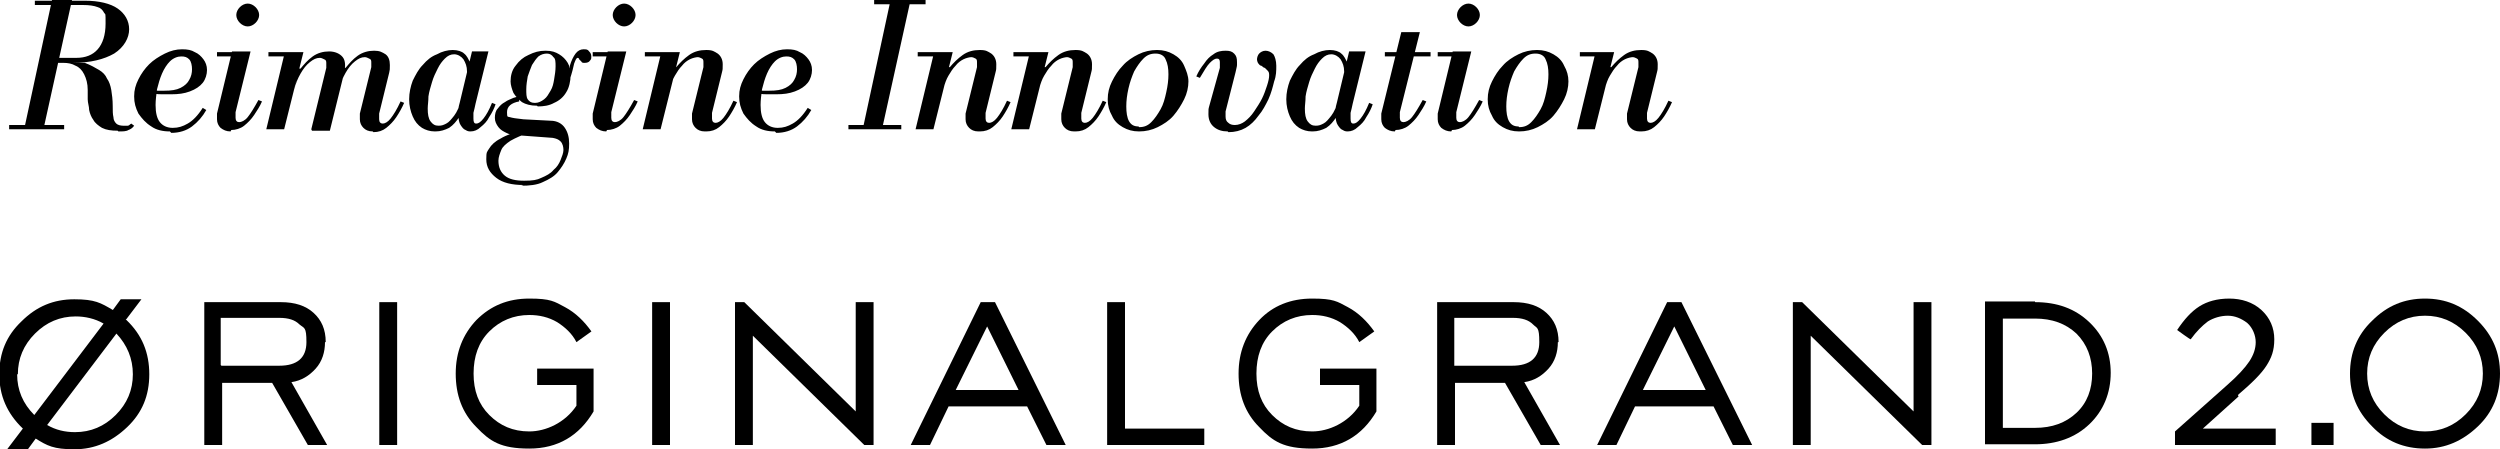
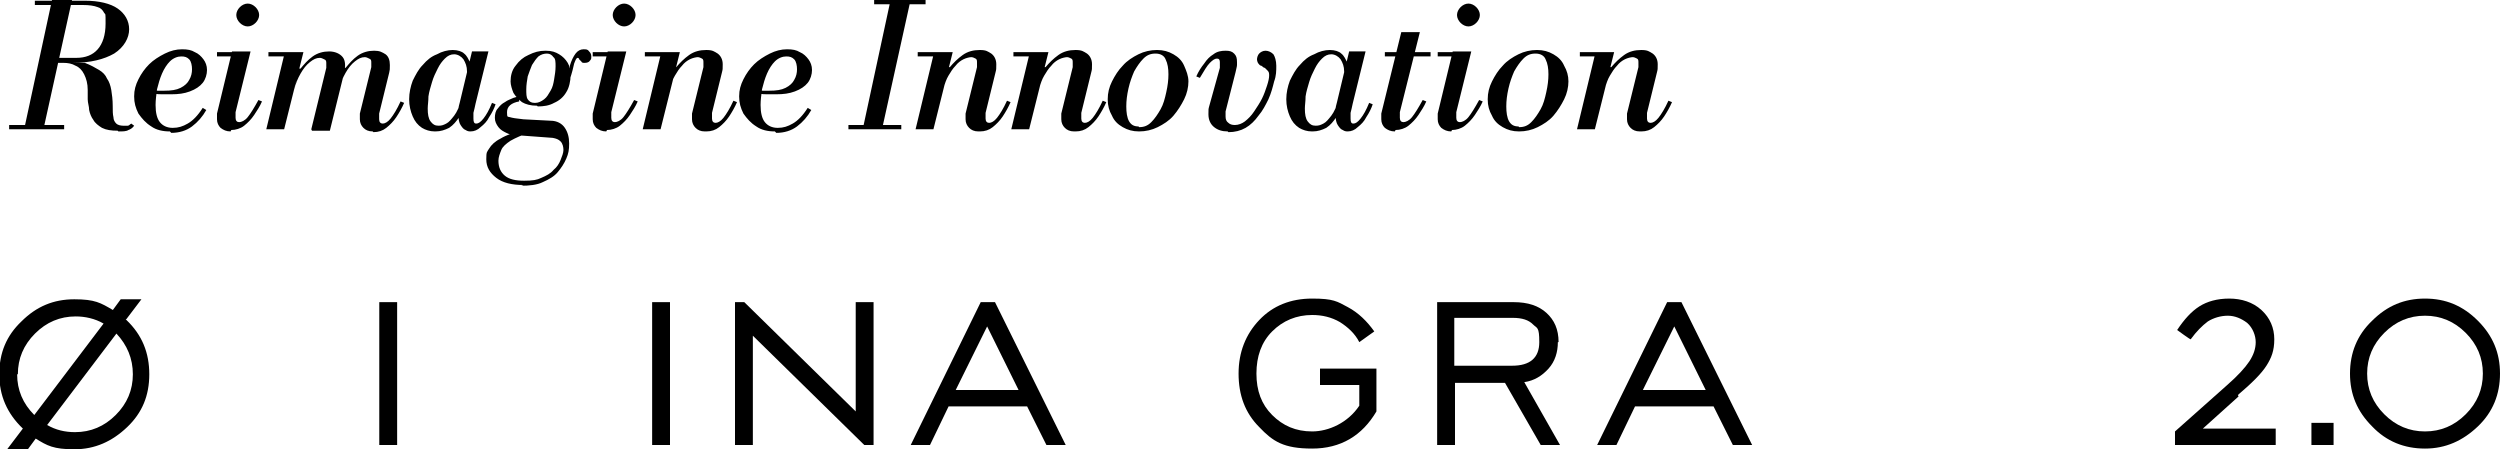
<svg xmlns="http://www.w3.org/2000/svg" id="_レイヤー_2" data-name="レイヤー 2" viewBox="0 0 350 62.9">
  <defs>
    <style>
      .cls-1 {
        fill: none;
      }

      .cls-2 {
        clip-path: url(#clippath);
      }
    </style>
    <clipPath id="clippath">
      <rect class="cls-1" y="41.8" width="350" height="21.1" />
    </clipPath>
  </defs>
  <g id="_レイヤー_1-2" data-name="レイヤー 1">
    <g id="_レイヤー_1-3" data-name=" レイヤー 1">
      <path d="M3.38,18.1L7.28,0h2.8l-4,18.1h-2.7ZM1.28,18.1v-.6h7.7v.6H1.28ZM16.48,18.3c-.9,0-1.6-.1-2.2-.4-.5-.3-1-.7-1.2-1.1-.3-.4-.5-.9-.6-1.4,0-.5-.2-1-.2-1.5v-1.3c0-.9-.2-1.6-.5-2.2-.3-.6-.7-1-1.2-1.2-.5-.3-1.1-.4-1.7-.4h3c.8.3,1.5.7,2,1s.9.7,1.1,1.2c.3.4.5,1,.6,1.6.1.6.2,1.4.2,2.2,0,.7,0,1.2.1,1.6,0,.4.2.7.4.9.2.2.6.3,1,.3h.6c.2,0,.3-.2.5-.3l.4.3c-.2.3-.5.5-.8.6-.3.2-.8.2-1.4.2l-.1-.1ZM6.28,8.7v-.6h4.4c1.3,0,2.3-.4,3-1.2s1.1-2,1.1-3.6,0-1.2-.2-1.5c-.2-.4-.5-.7-.9-.8-.5-.2-1.2-.3-2.1-.3h-6.7V.1h7c2,0,3.6.4,4.6,1.1s1.6,1.7,1.6,2.9-.7,2.5-2.1,3.4c-1.4.8-3.3,1.3-5.8,1.3h-3.9v-.1ZM23.78,18.4c-1,0-1.9-.2-2.6-.7-.8-.5-1.3-1.1-1.8-1.8-.4-.8-.6-1.5-.6-2.4s.2-1.6.6-2.4c.4-.8.9-1.5,1.5-2.1s1.4-1.1,2.2-1.5c.8-.4,1.6-.6,2.4-.6s1.3.1,1.8.4c.5.2.9.6,1.2,1,.3.4.5.9.5,1.5s-.2,1.3-.6,1.8-1,.9-1.8,1.2-1.6.4-2.6.4h-1.2c-.4,0-.8,0-1.1-.1h-.6v-.6c.4.1.7.2,1,.2h.9c1,0,1.7-.1,2.3-.4.6-.3,1-.7,1.2-1.1.3-.5.4-1,.4-1.5s-.1-1.1-.4-1.4c-.3-.3-.6-.4-1.1-.4s-1.1.2-1.6.7c-.4.4-.8,1-1.1,1.7-.3.7-.5,1.4-.7,2.2-.1.8-.2,1.5-.2,2.2,0,1.1.2,1.9.6,2.4s1,.8,1.8.8,1.4-.2,2.1-.6,1.4-1.1,2.1-2.2l.5.3c-.5.9-1.2,1.7-2,2.3-.8.6-1.8.9-2.9.9l-.2-.2ZM32.28,18.4c-.6,0-1-.2-1.4-.5-.3-.3-.5-.7-.5-1.2s0-.3,0-.4v-.4l2.1-8.7h2.6l-2.1,8.5v.8c0,.4.2.6.5.6s.8-.2,1.2-.7.9-1.3,1.5-2.4l.5.2c-.3.7-.7,1.3-1.1,1.9s-.9,1.1-1.4,1.5-1.2.6-1.8.6l-.1.2ZM30.38,7.9v-.6h4.5v.6h-4.5ZM34.68,3.7c-.4,0-.8-.2-1.1-.5-.3-.3-.5-.7-.5-1.1s.2-.8.5-1.1c.3-.3.7-.5,1.1-.5s.8.2,1.1.5c.3.3.5.7.5,1.1s-.2.8-.5,1.1c-.3.3-.7.5-1.1.5ZM52.18,18.4c-.6,0-1-.2-1.3-.5s-.5-.7-.5-1.2,0-.3,0-.4v-.4l1.6-6.5v-.6c0-.3,0-.5-.3-.6-.2-.1-.4-.2-.6-.2-.5,0-.9.2-1.4.6-.5.4-.9.9-1.3,1.6-.4.7-.7,1.4-.9,2.3l.7-3h.2c.5-.6,1-1.2,1.7-1.7s1.5-.7,2.3-.7,1.1.2,1.6.5c.4.3.6.8.6,1.5s0,.6-.1,1.1l-1.4,5.7v.8c0,.4.2.6.5.6s.7-.2,1.1-.7.9-1.3,1.4-2.4l.5.2c-.3.7-.7,1.4-1.1,2s-.9,1.1-1.4,1.5-1.1.6-1.8.6l-.1-.1ZM37.28,18.1l2.6-10.8h2.6l-2.7,10.8h-2.5ZM43.58,18.1l2.1-8.6v-.6c0-.3,0-.5-.3-.6-.2-.1-.4-.2-.6-.2-.5,0-.9.2-1.4.6-.5.4-.9.9-1.3,1.6-.4.7-.7,1.4-.9,2.3l.7-3h.2c.5-.6,1-1.2,1.7-1.7s1.5-.7,2.3-.7,1.5.3,1.9.8.4,1.3.2,2.2l-2,8.1h-2.5l-.1-.2ZM37.58,7.9v-.6h4.5v.6h-4.5ZM60.88,18.4c-.7,0-1.3-.2-1.8-.5-.6-.4-1-.9-1.3-1.6s-.5-1.5-.5-2.4.2-1.8.5-2.6c.4-.8.8-1.6,1.4-2.2.6-.7,1.2-1.2,2-1.5.7-.4,1.5-.6,2.2-.6s1.3.2,1.6.5c.4.3.6.8.8,1.2h.1l-.5,2.2v-.9c0-.7-.2-1.2-.5-1.7-.3-.4-.8-.7-1.3-.7s-.9.2-1.3.6c-.4.4-.7.8-1,1.4-.3.6-.6,1.2-.8,1.9-.2.7-.4,1.3-.5,2,0,.7-.1,1.2-.1,1.7,0,.8.1,1.4.4,1.8s.6.6,1.1.6.7-.1,1.1-.3.7-.6,1.1-1.1.7-1.3,1.1-2.2l-.3,2.4h-.1c-.4.6-.8,1.1-1.4,1.5-.6.3-1.2.5-1.9.5h-.1ZM65.98,18.4c-.3,0-.5,0-.8-.2-.3-.1-.5-.4-.7-.7-.2-.3-.3-.8-.3-1.4v-.8c0-.3.1-.6.2-1l1.7-7.1h2.3l-1.8,7.3c-.1.5-.2.9-.3,1.3v.8c0,.5.1.7.4.7s.6-.2,1-.7.8-1.2,1.2-2.2l.5.2c-.2.6-.5,1.2-.9,1.8-.3.6-.7,1-1.2,1.4-.4.4-.9.6-1.4.6h.1ZM73.28,25.9c-1.6,0-2.9-.3-3.8-1s-1.4-1.5-1.4-2.6.1-1,.4-1.5.8-1,1.6-1.4c.8-.5,2-.9,3.5-1.2l.7.3c-1.2.4-2.1.8-2.8,1.2-.6.4-1.1.8-1.3,1.3s-.4,1-.4,1.5c0,.9.3,1.6.9,2.1.6.5,1.5.7,2.7.7s1.8-.1,2.4-.4c.7-.3,1.3-.6,1.7-1.1.5-.4.8-.9,1-1.4s.4-1,.4-1.4-.1-.9-.4-1.2c-.3-.3-.6-.4-1.1-.5l-5.4-.4c-.3,0-.7-.1-1.1-.3-.4-.2-.8-.4-1.1-.8s-.5-.8-.5-1.3.1-1,.4-1.3c.3-.4.6-.7,1-.9.4-.3.8-.4,1.2-.6.4-.1.6-.2.8-.2v.7c-1.1.2-1.7.7-1.7,1.5s.1.6.4.7c.3.1.9.2,1.9.3l3.8.2c.9,0,1.6.4,2,1s.6,1.3.6,2.2-.1,1.4-.4,2.1c-.3.7-.7,1.3-1.2,1.9s-1.2,1-2.1,1.4c-.8.4-1.9.5-3,.5l.3-.1ZM75.18,14.8c-.9,0-1.6-.2-2.1-.5-.5-.4-.9-.8-1.2-1.3-.2-.5-.4-1.1-.4-1.6,0-.8.2-1.6.7-2.2.5-.7,1.1-1.2,1.8-1.5.8-.4,1.5-.6,2.4-.6s1.4.2,1.9.5.9.7,1.2,1.2.4,1.1.4,1.8-.2,1.7-.6,2.3c-.4.7-1,1.2-1.7,1.5-.7.4-1.5.5-2.3.5l-.1-.1ZM74.98,14.4c.4,0,.8-.2,1.2-.5s.6-.7.9-1.2.4-1,.5-1.6.2-1.2.2-1.8,0-1.1-.3-1.3c-.2-.3-.5-.5-.9-.5s-.8.1-1.2.4c-.3.3-.6.7-.9,1.2-.2.5-.4,1-.6,1.6-.1.6-.2,1.2-.2,1.8s0,1.1.2,1.4.5.5.9.5h.2ZM79.78,11.3v-2.1h0c.2-.7.5-1.3.8-1.7s.7-.6,1.1-.6.6,0,.8.3c.2.2.3.4.3.7s0,.4-.2.6c-.1.2-.4.3-.7.3s-.4,0-.5-.2c-.1-.1-.2-.2-.3-.3,0-.1-.1-.2-.2-.2-.2,0-.3.3-.5.8-.1.5-.3,1.3-.6,2.2v.2ZM84.88,18.4c-.6,0-1-.2-1.4-.5-.3-.3-.5-.7-.5-1.2s0-.3,0-.4v-.4l2.1-8.7h2.6l-2.1,8.5v.8c0,.4.2.6.5.6s.8-.2,1.2-.7.9-1.3,1.5-2.4l.5.2c-.3.7-.7,1.3-1.1,1.9-.4.6-.9,1.1-1.4,1.5s-1.2.6-1.8.6l-.1.2ZM82.98,7.9v-.6h4.5v.6h-4.5ZM87.38,3.7c-.4,0-.8-.2-1.1-.5s-.5-.7-.5-1.1.2-.8.5-1.1c.3-.3.7-.5,1.1-.5s.8.2,1.1.5.5.7.5,1.1-.2.8-.5,1.1c-.3.3-.7.5-1.1.5ZM98.68,18.4c-.6,0-1-.2-1.3-.5s-.5-.7-.5-1.2,0-.3,0-.4v-.4l1.6-6.5v-.6c0-.3,0-.5-.2-.6s-.4-.2-.6-.2-.7.1-1.1.3c-.4.2-.8.5-1.1.9-.4.4-.7.9-1,1.4s-.5,1.1-.7,1.8l.7-3h.2c.5-.6,1.1-1.2,1.8-1.7s1.5-.7,2.4-.7,1.1.2,1.6.5c.4.3.7.8.7,1.5s0,.7-.1,1.1l-1.4,5.7v.8c0,.4.2.6.5.6s.7-.2,1.1-.7c.4-.5.9-1.3,1.4-2.4l.5.2c-.3.7-.7,1.4-1.1,2-.4.6-.9,1.1-1.4,1.5s-1.1.6-1.8.6h-.2ZM89.98,18.1l2.6-10.8h2.6l-2.7,10.8h-2.5ZM90.28,7.9v-.6h4.5v.6h-4.5ZM108.48,18.4c-1,0-1.9-.2-2.6-.7-.8-.5-1.3-1.1-1.8-1.8-.4-.8-.6-1.5-.6-2.4s.2-1.6.6-2.4c.4-.8.9-1.5,1.5-2.1s1.4-1.1,2.2-1.5,1.6-.6,2.4-.6,1.3.1,1.8.4c.5.2.9.6,1.2,1s.5.9.5,1.5-.2,1.3-.6,1.8c-.4.5-1,.9-1.8,1.2s-1.6.4-2.6.4h-1.2c-.4,0-.8,0-1.1-.1h-.6v-.6c.4.1.7.2,1,.2h.9c1,0,1.7-.1,2.3-.4.6-.3,1-.7,1.2-1.1.3-.5.4-1,.4-1.5s-.1-1.1-.4-1.4c-.3-.3-.6-.4-1.1-.4s-1.1.2-1.6.7c-.4.4-.8,1-1.1,1.7s-.5,1.4-.7,2.2c-.1.8-.2,1.5-.2,2.2,0,1.1.2,1.9.6,2.4.4.5,1,.8,1.8.8s1.4-.2,2.1-.6c.7-.4,1.4-1.1,2.1-2.2l.5.3c-.5.9-1.2,1.7-2,2.3-.8.6-1.8.9-2.9.9l-.2-.2ZM120.78,18.1l3.9-18.1h2.8l-4,18.1h-2.7ZM118.78,18.1v-.6h7.4v.6h-7.4ZM122.38.6V0h7.2v.6h-7.2ZM136.98,18.4c-.6,0-1-.2-1.3-.5s-.5-.7-.5-1.2,0-.3,0-.4v-.4l1.6-6.5v-.6c0-.3,0-.5-.2-.6s-.4-.2-.6-.2-.7.1-1.1.3c-.4.2-.8.5-1.1.9-.4.4-.7.9-1,1.4s-.5,1.1-.7,1.8l.7-3h.2c.5-.6,1.1-1.2,1.8-1.7s1.5-.7,2.4-.7,1.1.2,1.6.5c.4.3.7.8.7,1.5s0,.7-.1,1.1l-1.4,5.7v.8c0,.4.2.6.5.6s.7-.2,1.1-.7c.4-.5.9-1.3,1.4-2.4l.5.2c-.3.7-.7,1.4-1.1,2-.4.6-.9,1.1-1.4,1.5s-1.1.6-1.8.6h-.2ZM128.18,18.1l2.6-10.8h2.6l-2.7,10.8h-2.5ZM128.48,7.9v-.6h4.5v.6h-4.5ZM150.38,18.4c-.6,0-1-.2-1.3-.5s-.5-.7-.5-1.2,0-.3,0-.4v-.4l1.6-6.5v-.6c0-.3,0-.5-.2-.6s-.4-.2-.6-.2-.7.1-1.1.3c-.4.2-.8.5-1.1.9-.4.4-.7.9-1,1.4s-.5,1.1-.7,1.8l.7-3h.2c.5-.6,1.1-1.2,1.8-1.7s1.5-.7,2.4-.7,1.1.2,1.6.5c.4.3.7.8.7,1.5s0,.7-.1,1.1l-1.4,5.7v.8c0,.4.2.6.5.6s.7-.2,1.1-.7c.4-.5.9-1.3,1.4-2.4l.5.2c-.3.7-.7,1.4-1.1,2-.4.6-.9,1.1-1.4,1.5s-1.1.6-1.8.6h-.2ZM141.58,18.1l2.6-10.8h2.6l-2.7,10.8h-2.5ZM141.88,7.9v-.6h4.5v.6h-4.5ZM159.48,18.4c-.9,0-1.6-.2-2.3-.6s-1.2-.9-1.5-1.6c-.4-.7-.6-1.4-.6-2.3s.2-1.7.6-2.5c.4-.8.9-1.6,1.5-2.2.6-.7,1.4-1.2,2.2-1.6.8-.4,1.7-.6,2.6-.6s1.6.2,2.3.6c.7.4,1.2.9,1.5,1.6s.6,1.4.6,2.2-.2,1.7-.6,2.5c-.4.8-.9,1.6-1.5,2.3-.6.7-1.4,1.2-2.2,1.6s-1.7.6-2.6.6ZM159.48,17.8c.7,0,1.2-.2,1.7-.7s.9-1.1,1.3-1.8c.4-.7.6-1.5.8-2.4s.3-1.7.3-2.5-.1-1.5-.4-2.1c-.2-.5-.7-.8-1.4-.8s-1.2.2-1.7.7-.9,1.1-1.3,1.8c-.3.7-.6,1.5-.8,2.4-.2.9-.3,1.7-.3,2.5s.1,1.6.4,2.1c.3.5.7.7,1.3.7l.1.1ZM171.88,18.4c-.8,0-1.4-.2-1.9-.6s-.8-1-.8-1.8,0-.7.1-1.1l1.5-5.4v-.8c0-.3-.1-.5-.4-.5s-.6.2-1,.6-.8,1.1-1.4,2.1l-.5-.2c.3-.7.7-1.3,1.1-1.8.4-.6.8-1,1.3-1.3.5-.4,1.1-.5,1.7-.5s.9.1,1.2.4c.3.3.4.6.4,1.2s0,.2,0,.4-.1.5-.2,1l-1.4,5.5v.7c0,.4.1.7.4.9.2.2.5.3.9.3.5,0,1-.2,1.4-.5.5-.4.9-.8,1.3-1.4.4-.6.8-1.2,1.1-1.8.3-.6.5-1.2.7-1.8.2-.6.3-1.1.3-1.4s0-.5-.2-.7-.3-.3-.4-.4c-.2,0-.3-.2-.5-.3-.2,0-.3-.2-.4-.3-.1-.1-.2-.4-.2-.6s.1-.6.3-.8.5-.4.9-.4.8.2,1.1.5c.2.3.4.9.4,1.6s0,1.4-.3,2.2c-.2.8-.4,1.6-.8,2.5-.4.8-.8,1.6-1.4,2.3-.5.7-1.1,1.3-1.8,1.7-.7.4-1.5.6-2.4.6l-.1-.1ZM183.68,18.4c-.7,0-1.3-.2-1.8-.5-.6-.4-1-.9-1.3-1.6s-.5-1.5-.5-2.4.2-1.8.5-2.6c.4-.8.8-1.6,1.4-2.2.6-.7,1.2-1.2,2-1.5.7-.4,1.5-.6,2.2-.6s1.3.2,1.6.5c.4.3.6.8.8,1.2h.1l-.5,2.2v-.9c0-.7-.2-1.2-.5-1.7-.3-.4-.8-.7-1.3-.7s-.9.2-1.3.6c-.4.4-.7.8-1,1.4-.3.6-.6,1.2-.8,1.9s-.4,1.3-.5,2c0,.7-.1,1.2-.1,1.7,0,.8.1,1.4.4,1.8.3.4.6.6,1.1.6s.7-.1,1.1-.3c.4-.2.7-.6,1.1-1.1.4-.5.7-1.3,1.1-2.2l-.3,2.4h-.1c-.4.6-.8,1.1-1.4,1.5-.6.3-1.2.5-1.9.5h-.1ZM188.78,18.4c-.3,0-.5,0-.8-.2-.3-.1-.5-.4-.7-.7-.2-.3-.3-.8-.3-1.4v-.8c0-.3.1-.6.2-1l1.7-7.1h2.3l-1.8,7.3c-.1.5-.2.9-.3,1.3v.8c0,.5.1.7.4.7s.6-.2,1-.7.8-1.2,1.2-2.2l.5.2c-.2.6-.5,1.2-.9,1.8-.3.6-.7,1-1.2,1.4-.4.4-.9.6-1.4.6h.1ZM195.28,18.4c-.6,0-1-.2-1.4-.5-.3-.3-.5-.7-.5-1.2s0-.3,0-.4v-.4l2.8-11.4h2.6l-2.8,11.2v.8c0,.4.2.6.5.6s.8-.2,1.2-.7.9-1.3,1.5-2.4l.5.2c-.3.7-.7,1.3-1.1,1.9s-.9,1.1-1.4,1.5-1.2.6-1.8.6l-.1.2ZM193.88,7.9v-.6h6.4v.6h-6.4ZM203.18,18.4c-.6,0-1-.2-1.4-.5-.3-.3-.5-.7-.5-1.2s0-.3,0-.4v-.4l2.1-8.7h2.6l-2.1,8.5v.8c0,.4.2.6.5.6s.8-.2,1.2-.7.9-1.3,1.5-2.4l.5.2c-.3.7-.7,1.3-1.1,1.9s-.9,1.1-1.4,1.5-1.2.6-1.8.6l-.1.2ZM201.28,7.9v-.6h4.5v.6h-4.5ZM205.58,3.7c-.4,0-.8-.2-1.1-.5-.3-.3-.5-.7-.5-1.1s.2-.8.5-1.1c.3-.3.7-.5,1.1-.5s.8.2,1.1.5c.3.3.5.7.5,1.1s-.2.8-.5,1.1c-.3.3-.7.5-1.1.5ZM212.68,18.4c-.9,0-1.6-.2-2.3-.6s-1.2-.9-1.5-1.6c-.4-.7-.6-1.4-.6-2.3s.2-1.7.6-2.5c.4-.8.9-1.6,1.5-2.2.6-.7,1.4-1.2,2.2-1.6.8-.4,1.7-.6,2.6-.6s1.6.2,2.3.6,1.2.9,1.5,1.6c.4.7.6,1.4.6,2.2s-.2,1.7-.6,2.5-.9,1.6-1.5,2.3c-.6.7-1.4,1.2-2.2,1.6-.8.4-1.7.6-2.6.6ZM212.68,17.8c.7,0,1.2-.2,1.7-.7s.9-1.1,1.3-1.8c.4-.7.6-1.5.8-2.4.2-.9.3-1.7.3-2.5s-.1-1.5-.4-2.1c-.2-.5-.7-.8-1.4-.8s-1.2.2-1.7.7-.9,1.1-1.3,1.8c-.3.7-.6,1.5-.8,2.4-.2.9-.3,1.7-.3,2.5s.1,1.6.4,2.1.7.7,1.3.7l.1.1ZM229.58,18.4c-.6,0-1-.2-1.3-.5s-.5-.7-.5-1.2,0-.3,0-.4v-.4l1.6-6.5v-.6c0-.3,0-.5-.2-.6s-.4-.2-.6-.2-.7.1-1.1.3-.8.5-1.1.9c-.4.4-.7.9-1,1.4s-.5,1.1-.7,1.8l.7-3h.2c.5-.6,1.1-1.2,1.8-1.7.7-.5,1.5-.7,2.4-.7s1.1.2,1.6.5c.4.3.7.8.7,1.5s0,.7-.1,1.1l-1.4,5.7v.8c0,.4.2.6.5.6s.7-.2,1.1-.7.9-1.3,1.4-2.4l.5.2c-.3.7-.7,1.4-1.1,2s-.9,1.1-1.4,1.5-1.1.6-1.8.6h-.2ZM220.78,18.1l2.6-10.8h2.6l-2.7,10.8h-2.5ZM221.18,7.9v-.6h4.5v.6h-4.5Z" />
      <g class="cls-2">
        <g>
          <path d="M17.7,44.8c2.2,2.1,3.2,4.6,3.2,7.6s-1,5.4-3.1,7.4c-2.1,2-4.5,3.1-7.4,3.1s-3.8-.5-5.4-1.5l-1.1,1.5H1l2.2-2.9C1,57.9-.1,55.4-.1,52.4s1-5.4,3.1-7.4c2.1-2.1,4.5-3.1,7.4-3.1s3.7.5,5.4,1.5l1.1-1.5h2.9l-2.2,2.9h.1ZM2.4,52.4c0,2.2.8,4.1,2.4,5.7l9.7-12.8c-1.2-.7-2.6-1-3.9-1-2.2,0-4.1.8-5.7,2.4-1.6,1.6-2.4,3.5-2.4,5.7h-.1ZM10.5,60.5c2.2,0,4.1-.8,5.7-2.4,1.6-1.6,2.4-3.5,2.4-5.7s-.8-4.1-2.3-5.7l-9.7,12.8c1.2.7,2.5,1,3.9,1h0Z" />
-           <path d="M45.5,47.9c0,1.4-.4,2.7-1.3,3.7-.9,1-2,1.7-3.4,1.9l5,8.8h-2.7l-5-8.7h-7v8.7h-2.5v-20h10.7c2,0,3.5.5,4.6,1.5s1.7,2.3,1.7,4.1h-.1ZM31,51.2h8.1c2.5,0,3.8-1.1,3.8-3.3s-.3-1.9-1-2.5c-.6-.6-1.5-.9-2.8-.9h-8.2v6.6h0l.1.1Z" />
          <path d="M53.1,62.3v-20h2.5v20h-2.5Z" />
-           <path d="M75.2,53.9v-2.3h7.9v6c-2,3.4-5,5.2-9,5.2s-5.5-1-7.4-3c-2-2-2.9-4.5-2.9-7.5s1-5.5,2.9-7.5c2-2,4.4-3,7.4-3s3.5.4,5,1.2,2.7,2,3.7,3.4l-2.1,1.5c-.6-1.2-1.6-2.1-2.7-2.8-1.2-.7-2.5-1-3.9-1-2.2,0-4.1.8-5.6,2.3s-2.2,3.5-2.2,5.9.7,4.3,2.2,5.8,3.3,2.3,5.6,2.3,5-1.2,6.6-3.6v-2.9h-5.5Z" />
          <path d="M91.3,62.3v-20h2.5v20h-2.5Z" />
          <path d="M119.8,57.6v-15.3h2.5v20h-1.3l-15.6-15.3v15.3h-2.5v-20h1.3s15.6,15.3,15.6,15.3Z" />
          <path d="M137.2,42.3h2.1l9.9,20h-2.7l-2.7-5.4h-11l-2.6,5.4h-2.7l9.8-20h-.1ZM133.8,54.6h8.8l-4.4-8.9-4.4,8.9h0Z" />
-           <path d="M157.5,42.3v17.7h11.1v2.3h-13.6v-20s2.5,0,2.5,0Z" />
          <path d="M184.8,53.9v-2.3h7.9v6c-2,3.4-5,5.2-9,5.2s-5.5-1-7.4-3c-2-2-2.9-4.5-2.9-7.5s1-5.5,2.9-7.5,4.4-3,7.4-3,3.5.4,5,1.2,2.7,2,3.7,3.4l-2.1,1.5c-.6-1.2-1.6-2.1-2.7-2.8-1.2-.7-2.5-1-3.9-1-2.2,0-4.1.8-5.6,2.3s-2.2,3.5-2.2,5.9.7,4.3,2.2,5.8,3.3,2.3,5.6,2.3,5-1.2,6.6-3.6v-2.9h-5.5Z" />
          <path d="M218.1,47.9c0,1.4-.4,2.7-1.3,3.7-.9,1-2,1.7-3.4,1.9l5,8.8h-2.7l-5-8.7h-7v8.7h-2.5v-20h10.7c2,0,3.5.5,4.6,1.5s1.7,2.3,1.7,4.1h-.1ZM203.6,51.2h8.1c2.5,0,3.8-1.1,3.8-3.3s-.3-1.9-.9-2.5c-.6-.6-1.5-.9-2.8-.9h-8.2v6.7Z" />
          <path d="M233.3,42.3h2.1l9.9,20h-2.7l-2.7-5.4h-11l-2.6,5.4h-2.7l9.8-20h-.1ZM230,54.6h8.8l-4.4-8.9-4.4,8.9h0Z" />
-           <path d="M267.9,57.6v-15.3h2.5v20h-1.3l-15.6-15.3v15.3h-2.5v-20h1.3s15.6,15.3,15.6,15.3Z" />
-           <path d="M284.9,42.3c3.1,0,5.6.9,7.6,2.8,2,1.9,3,4.3,3,7.1s-1,5.3-3,7.2c-2,1.9-4.6,2.8-7.6,2.8h-7v-20h7v.1ZM280.4,44.6v15.3h4.5c2.4,0,4.3-.7,5.8-2.1,1.5-1.4,2.2-3.3,2.2-5.5s-.7-4.1-2.2-5.6c-1.5-1.4-3.4-2.1-5.8-2.1,0,0-4.5,0-4.5,0Z" />
          <path d="M313.4,55.5l-5,4.5h10.2v2.3h-14.1v-1.9l7.2-6.4c1.6-1.4,2.6-2.5,3.2-3.4s.9-1.8.9-2.7-.4-2-1.2-2.7c-.8-.6-1.7-1-2.7-1s-2,.3-2.8.8c-.8.6-1.6,1.4-2.4,2.5h0c0,.1-1.9-1.3-1.9-1.3h0c1-1.5,2-2.6,3.1-3.3s2.5-1.1,4.2-1.1,3.3.5,4.5,1.6,1.8,2.5,1.8,4.1-.4,2.6-1.1,3.7c-.7,1.1-2,2.4-4,4.1h0l.1.2Z" />
          <path d="M323.6,62.3v-3.1h3.1v3.1h-3.1Z" />
          <path d="M332.1,59.7c-2.1-2.1-3.1-4.5-3.1-7.4s1-5.4,3.1-7.4c2.1-2.1,4.5-3.1,7.4-3.1s5.3,1,7.4,3.1,3.1,4.5,3.1,7.4-1,5.4-3.1,7.4-4.5,3.1-7.4,3.1-5.4-1-7.4-3.1ZM331.4,52.3c0,2.2.8,4.1,2.4,5.7,1.6,1.6,3.5,2.4,5.7,2.4s4.1-.8,5.7-2.4c1.6-1.6,2.4-3.5,2.4-5.7s-.8-4.1-2.4-5.7c-1.6-1.6-3.5-2.4-5.7-2.4s-4.1.8-5.7,2.4c-1.6,1.6-2.4,3.5-2.4,5.7Z" />
        </g>
      </g>
    </g>
  </g>
</svg>